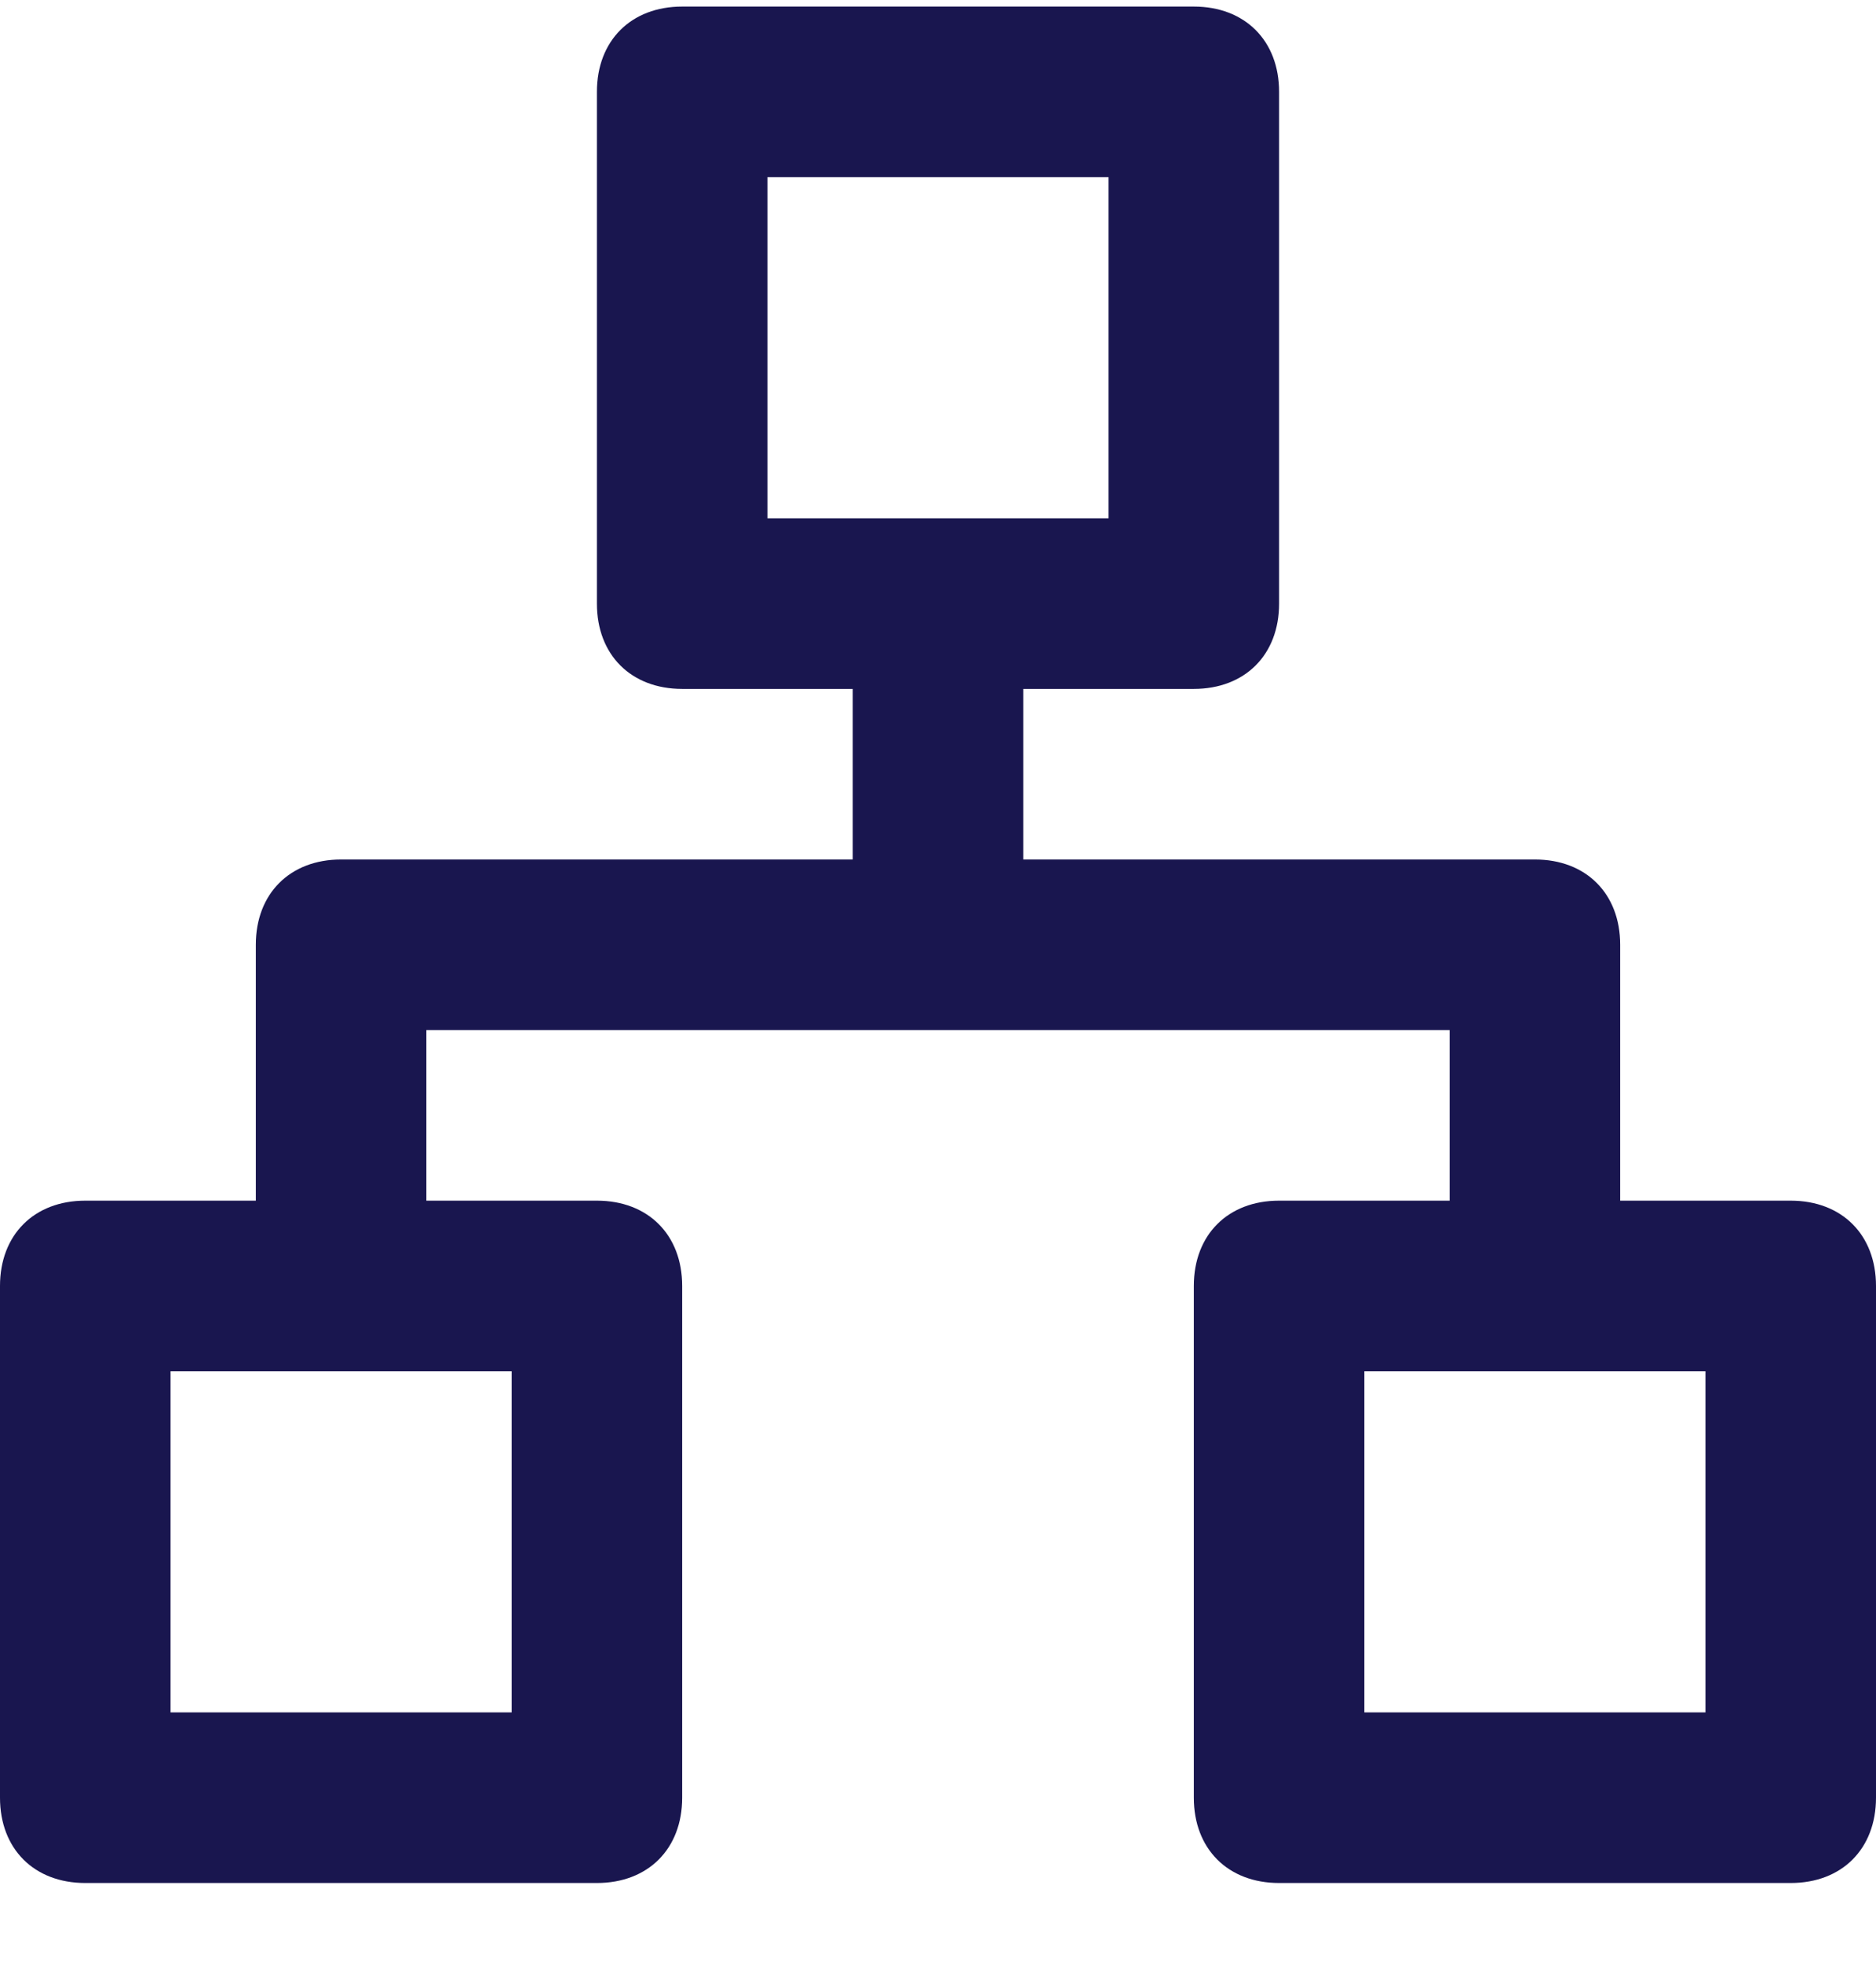
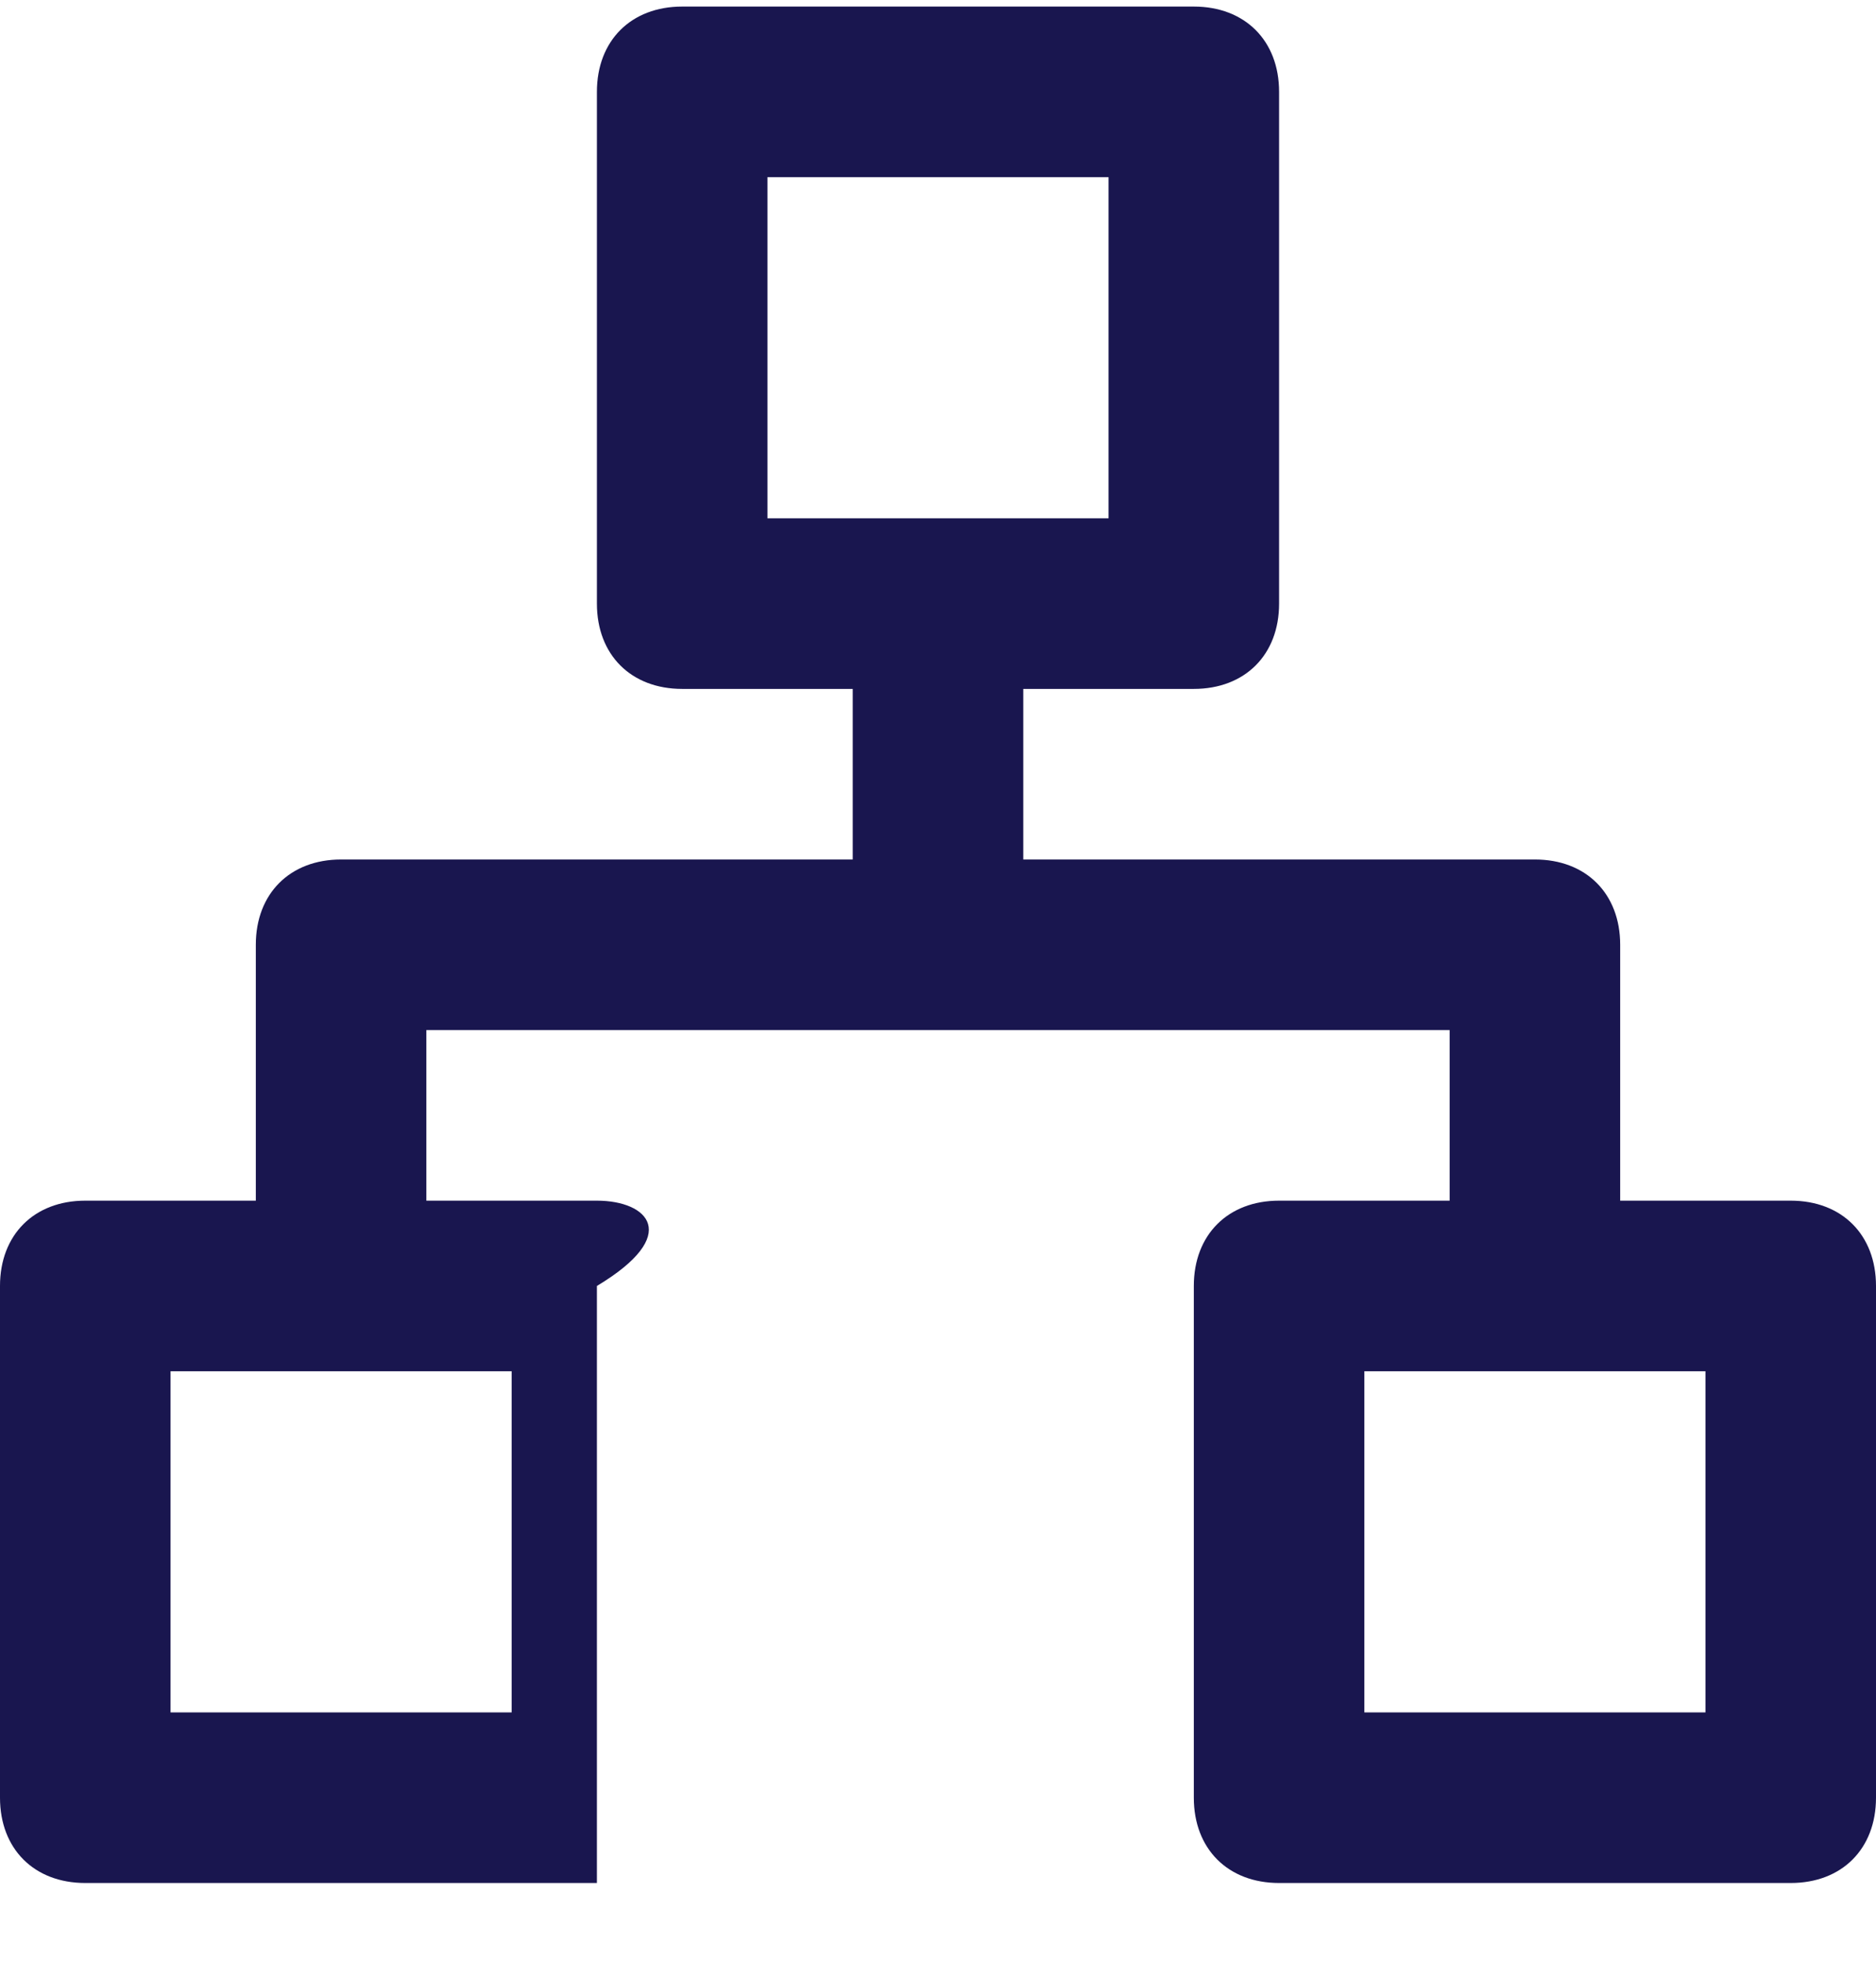
<svg xmlns="http://www.w3.org/2000/svg" width="22" height="23" viewBox="0 0 22 23" fill="none">
-   <path d="M21 14.077H19V11.077C19 10.477 18.6 10.077 18 10.077H12V8.077H14C14.6 8.077 15 7.677 15 7.077V1.077C15 0.477 14.6 0.077 14 0.077H8C7.4 0.077 7 0.477 7 1.077V7.077C7 7.677 7.4 8.077 8 8.077H10V10.077H4C3.4 10.077 3 10.477 3 11.077V14.077H1C0.4 14.077 0 14.477 0 15.077V21.077C0 21.677 0.4 22.077 1 22.077H7C7.6 22.077 8 21.677 8 21.077V15.077C8 14.477 7.6 14.077 7 14.077H5V12.077H17V14.077H15C14.4 14.077 14 14.477 14 15.077V21.077C14 21.677 14.4 22.077 15 22.077H21C21.6 22.077 22 21.677 22 21.077V15.077C22 14.477 21.6 14.077 21 14.077ZM6 16.077V20.077H2V16.077H6ZM9 6.077V2.077H13V6.077H9ZM20 20.077H16V16.077H20V20.077Z" fill="#19164F" />
+   <path d="M21 14.077H19V11.077C19 10.477 18.6 10.077 18 10.077H12V8.077H14C14.6 8.077 15 7.677 15 7.077V1.077C15 0.477 14.6 0.077 14 0.077H8C7.4 0.077 7 0.477 7 1.077V7.077C7 7.677 7.4 8.077 8 8.077H10V10.077H4C3.4 10.077 3 10.477 3 11.077V14.077H1C0.4 14.077 0 14.477 0 15.077V21.077C0 21.677 0.4 22.077 1 22.077H7V15.077C8 14.477 7.6 14.077 7 14.077H5V12.077H17V14.077H15C14.4 14.077 14 14.477 14 15.077V21.077C14 21.677 14.4 22.077 15 22.077H21C21.6 22.077 22 21.677 22 21.077V15.077C22 14.477 21.6 14.077 21 14.077ZM6 16.077V20.077H2V16.077H6ZM9 6.077V2.077H13V6.077H9ZM20 20.077H16V16.077H20V20.077Z" fill="#19164F" />
</svg>